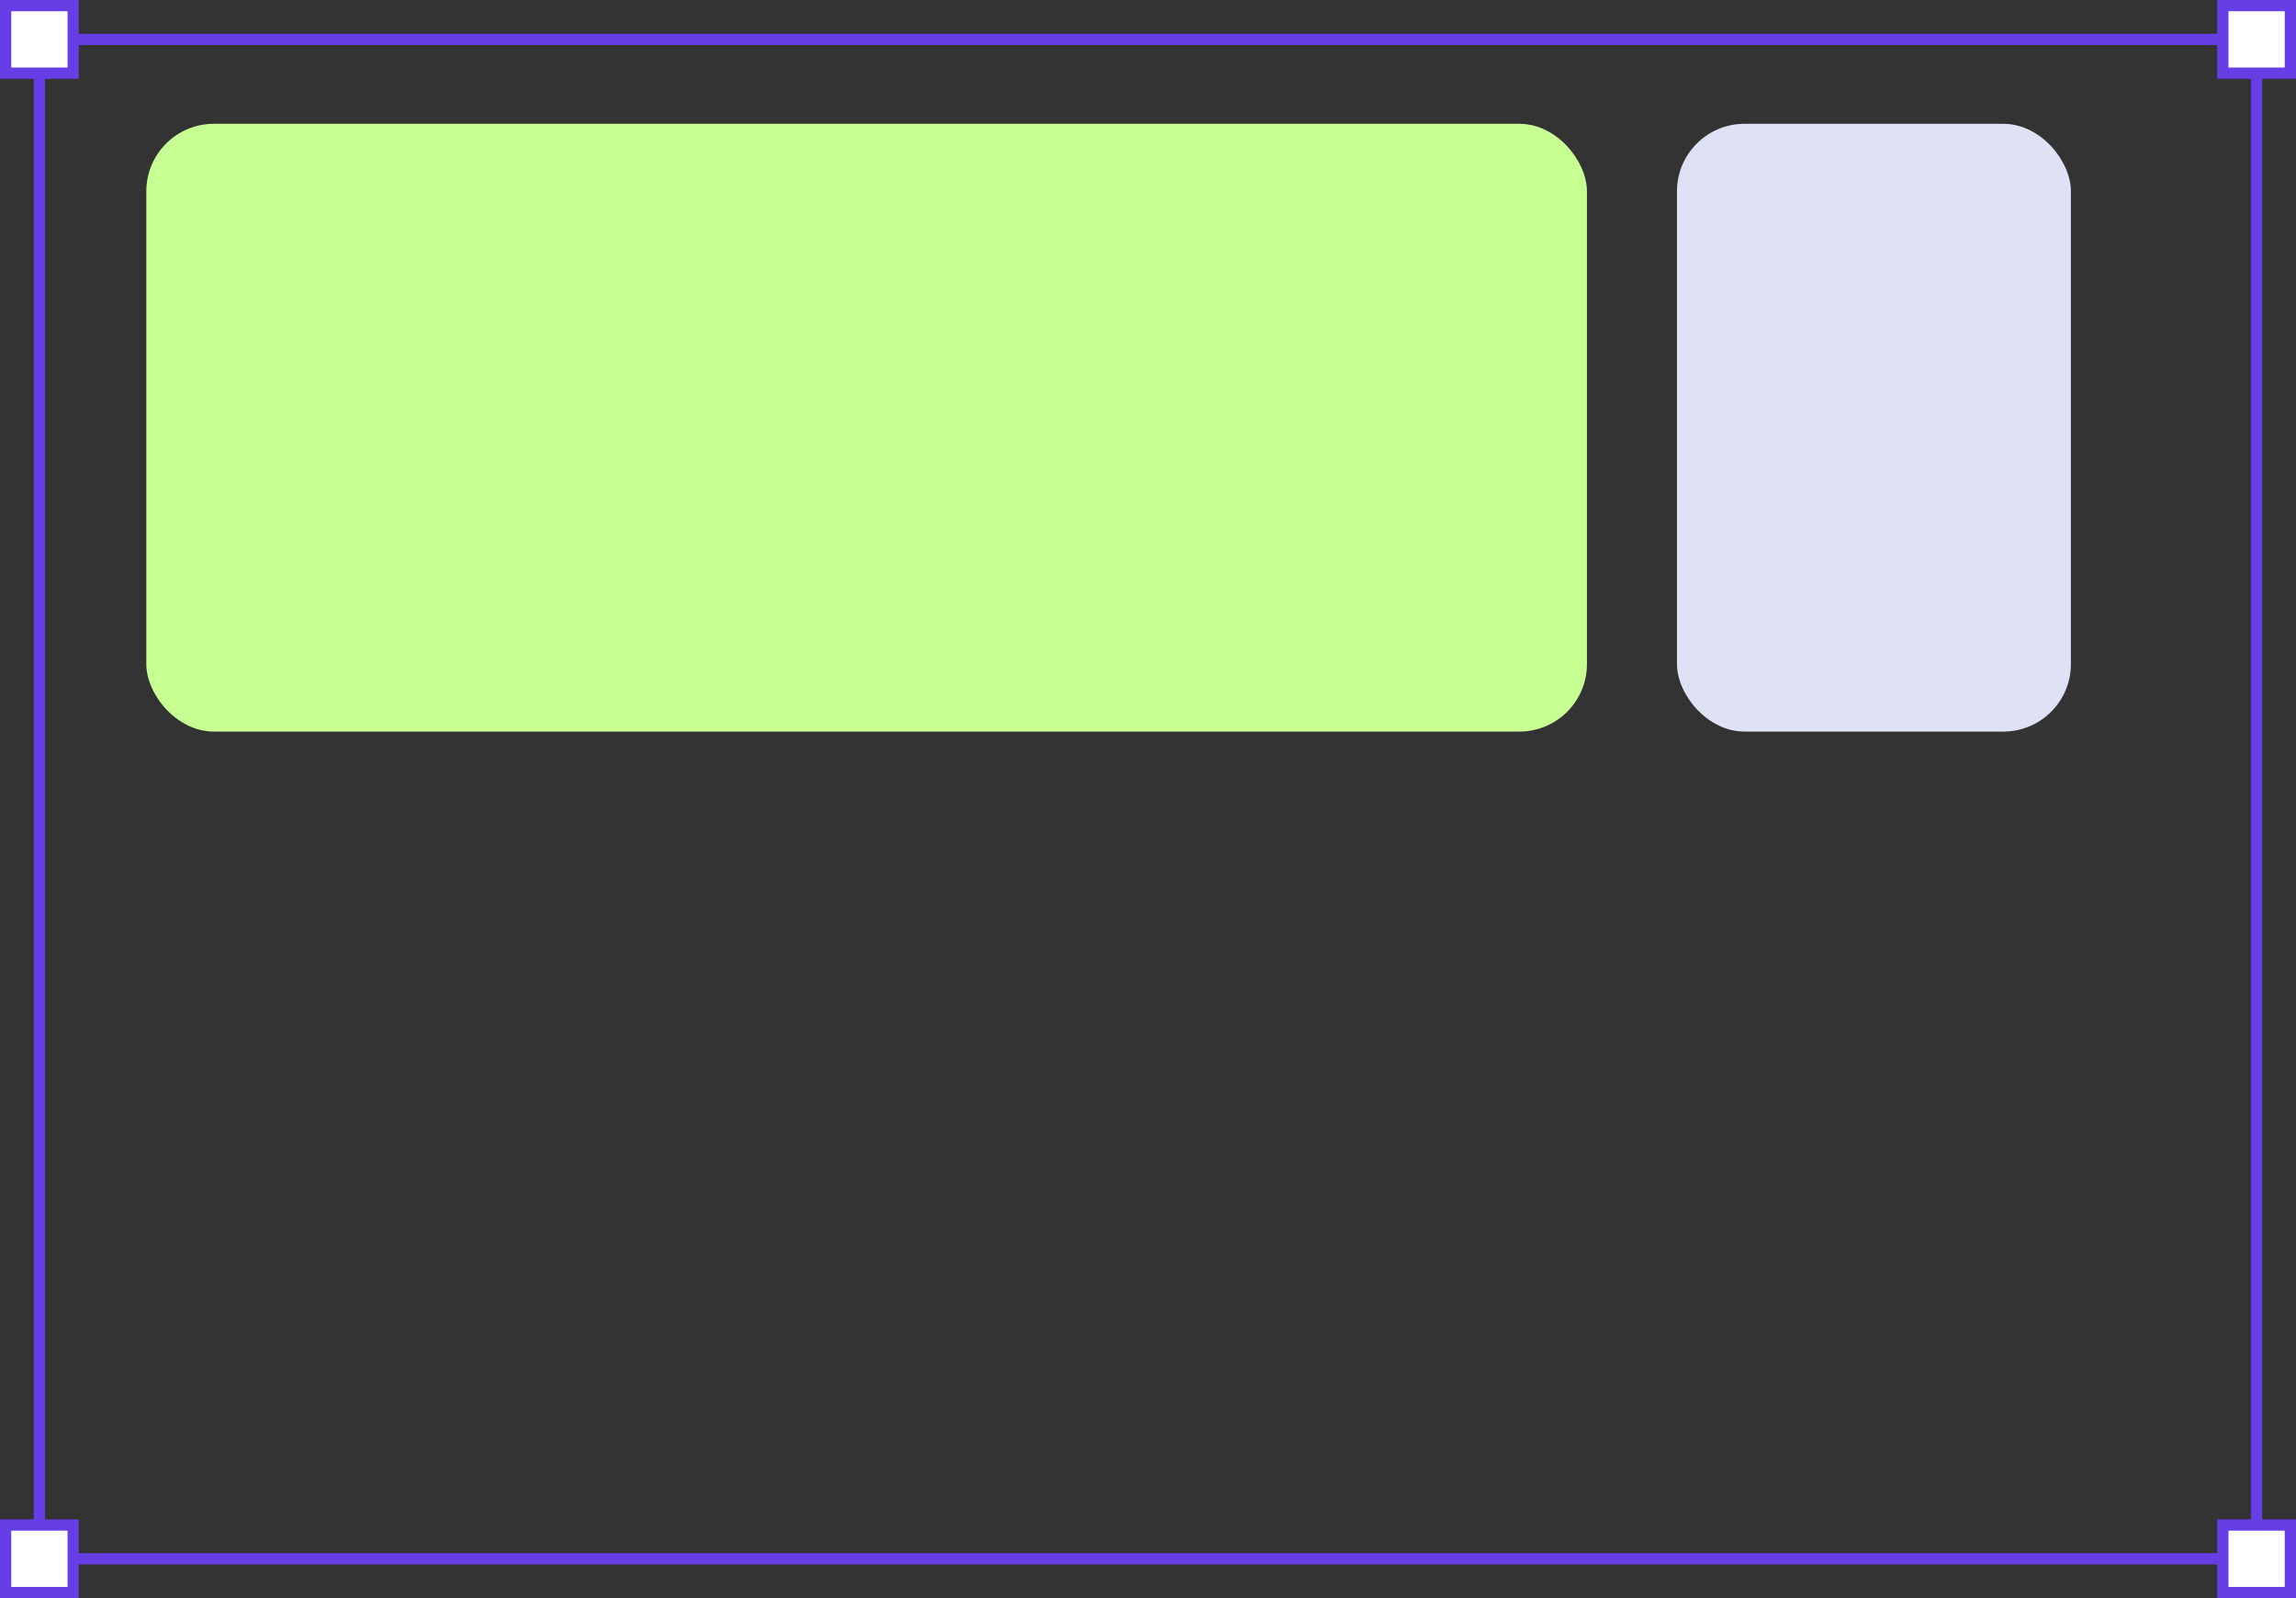
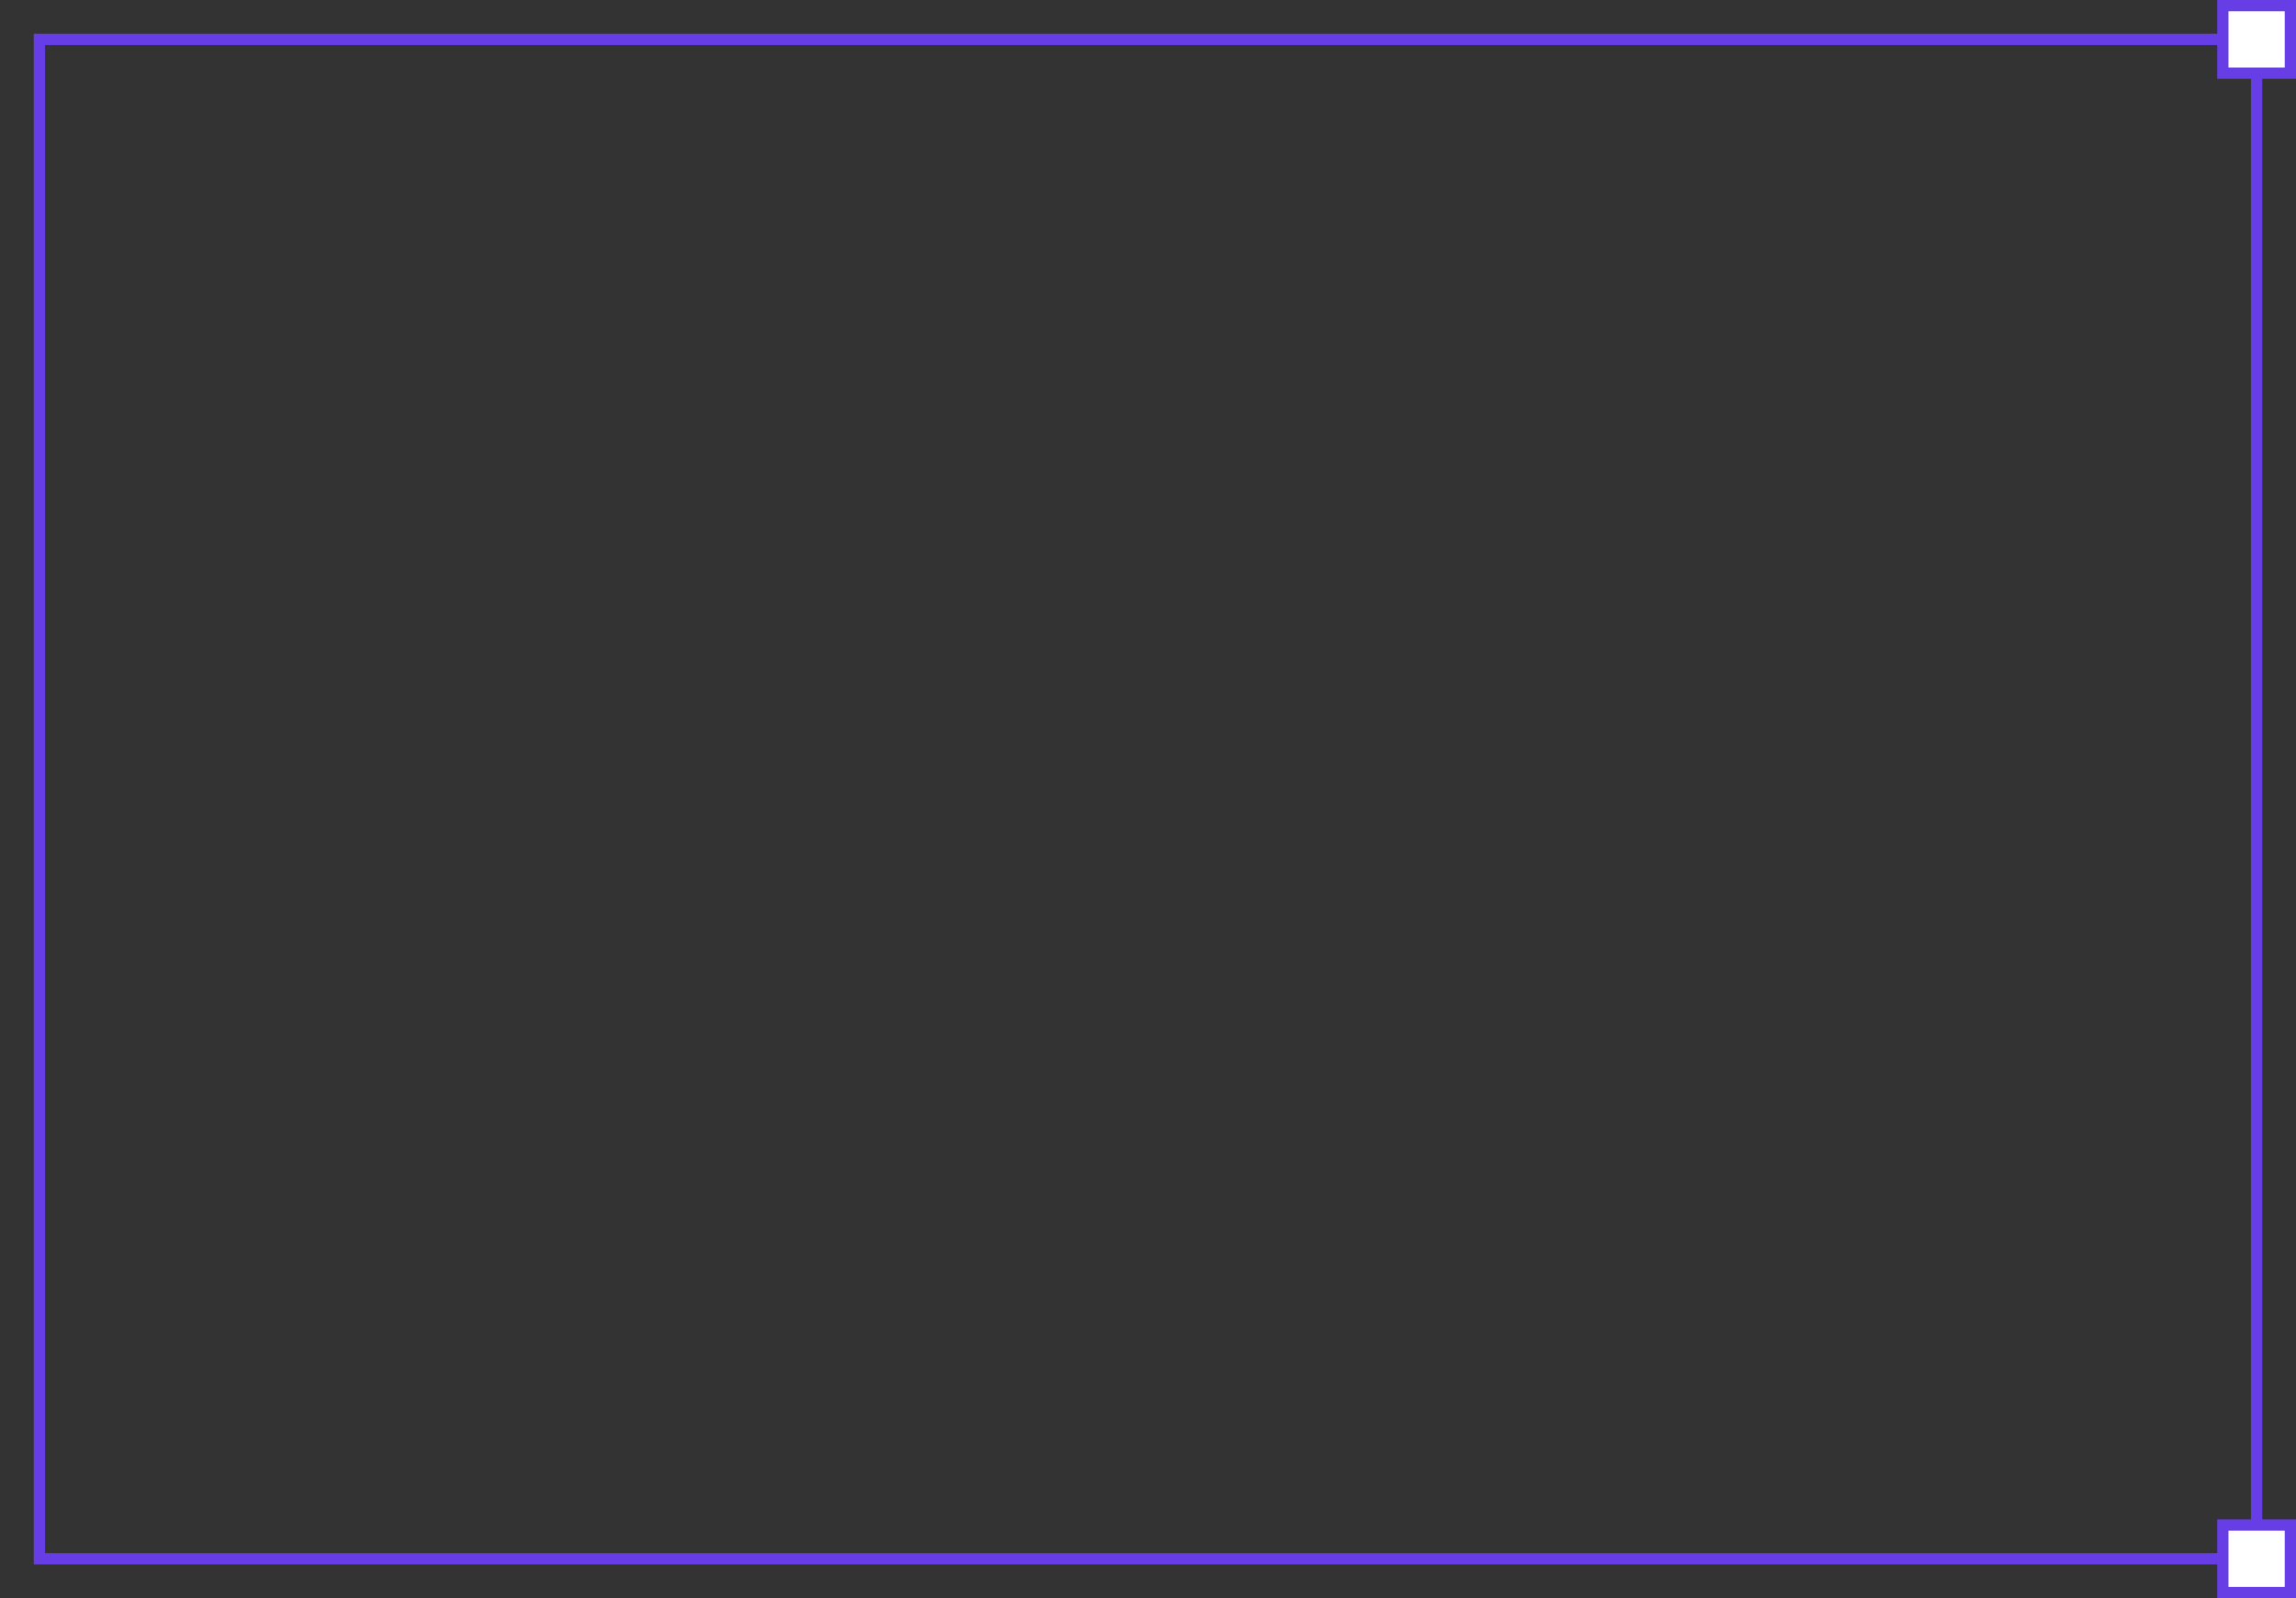
<svg xmlns="http://www.w3.org/2000/svg" width="204" height="142" viewBox="0 0 204 142" fill="none">
  <rect x="0" y="0" width="204" height="142" fill="#333333" stroke="none" />
-   <rect x="13" y="11" width="128" height="54" rx="6" fill="#C8FF92" />
-   <rect x="149" y="11" width="35" height="54" rx="6" fill="#DFE2F5" />
  <rect x="3.5" y="3.5" width="197" height="135" stroke="#673DE6" />
-   <rect x="0.5" y="0.5" width="6" height="6" fill="white" stroke="#673DE6" />
-   <rect x="0.5" y="135.5" width="6" height="6" fill="white" stroke="#673DE6" />
  <rect x="197.5" y="135.5" width="6" height="6" fill="white" stroke="#673DE6" />
  <rect x="197.5" y="0.5" width="6" height="6" fill="white" stroke="#673DE6" />
</svg>